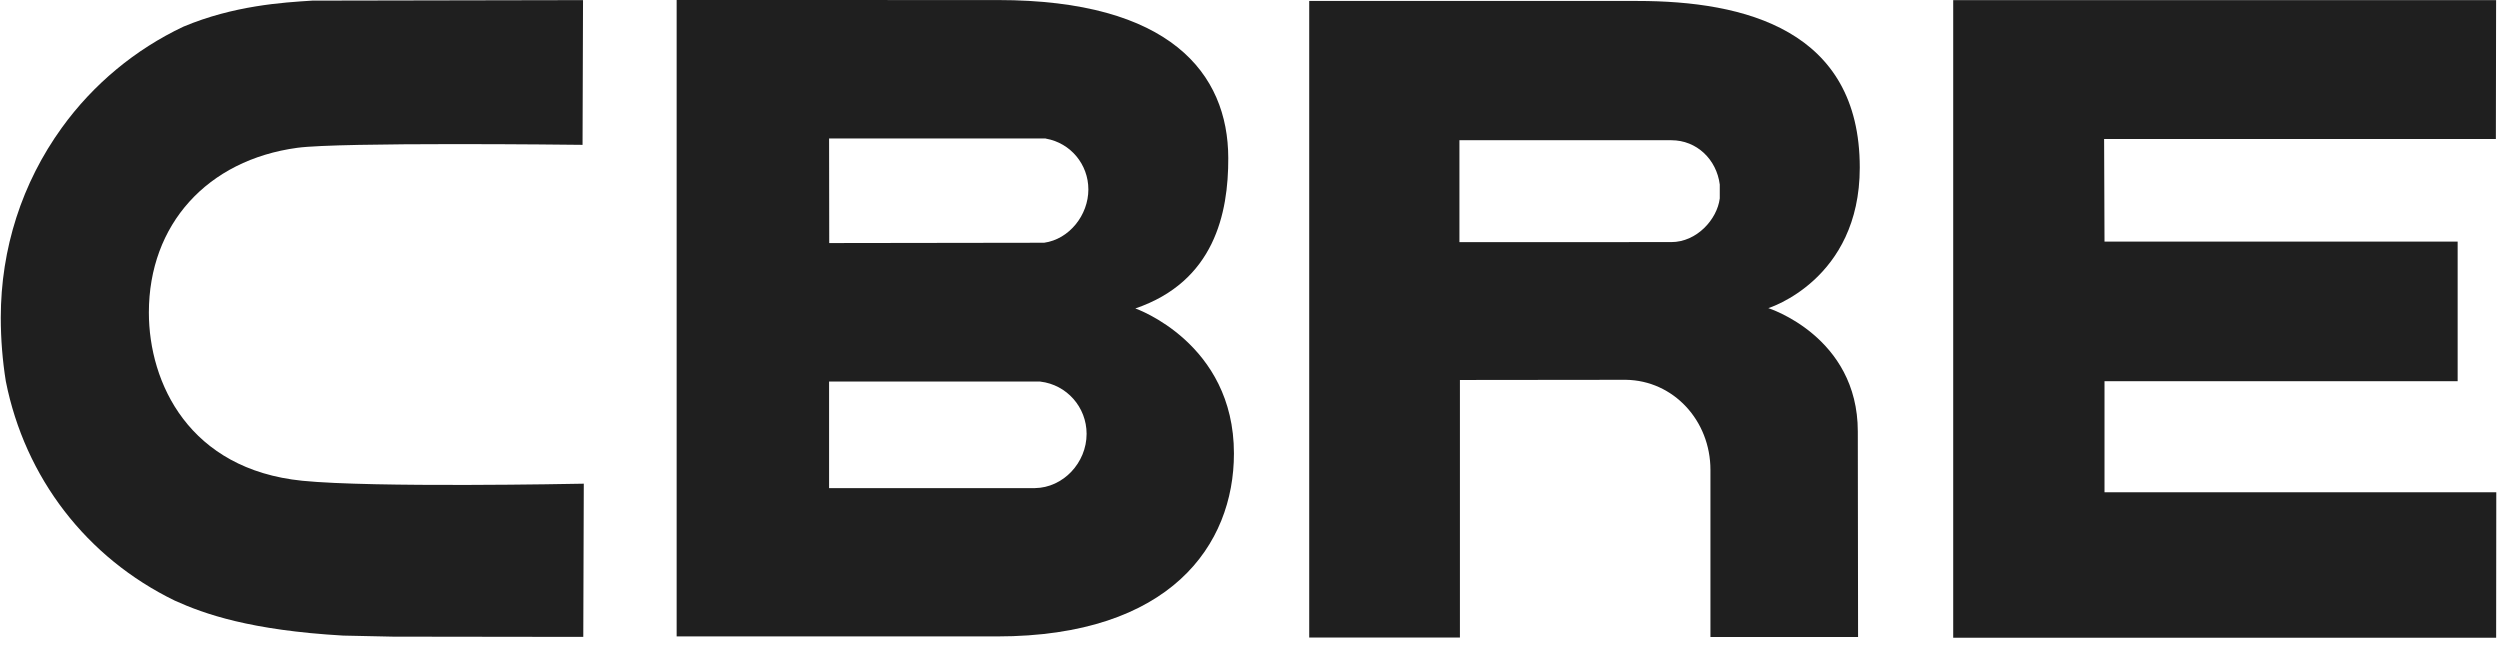
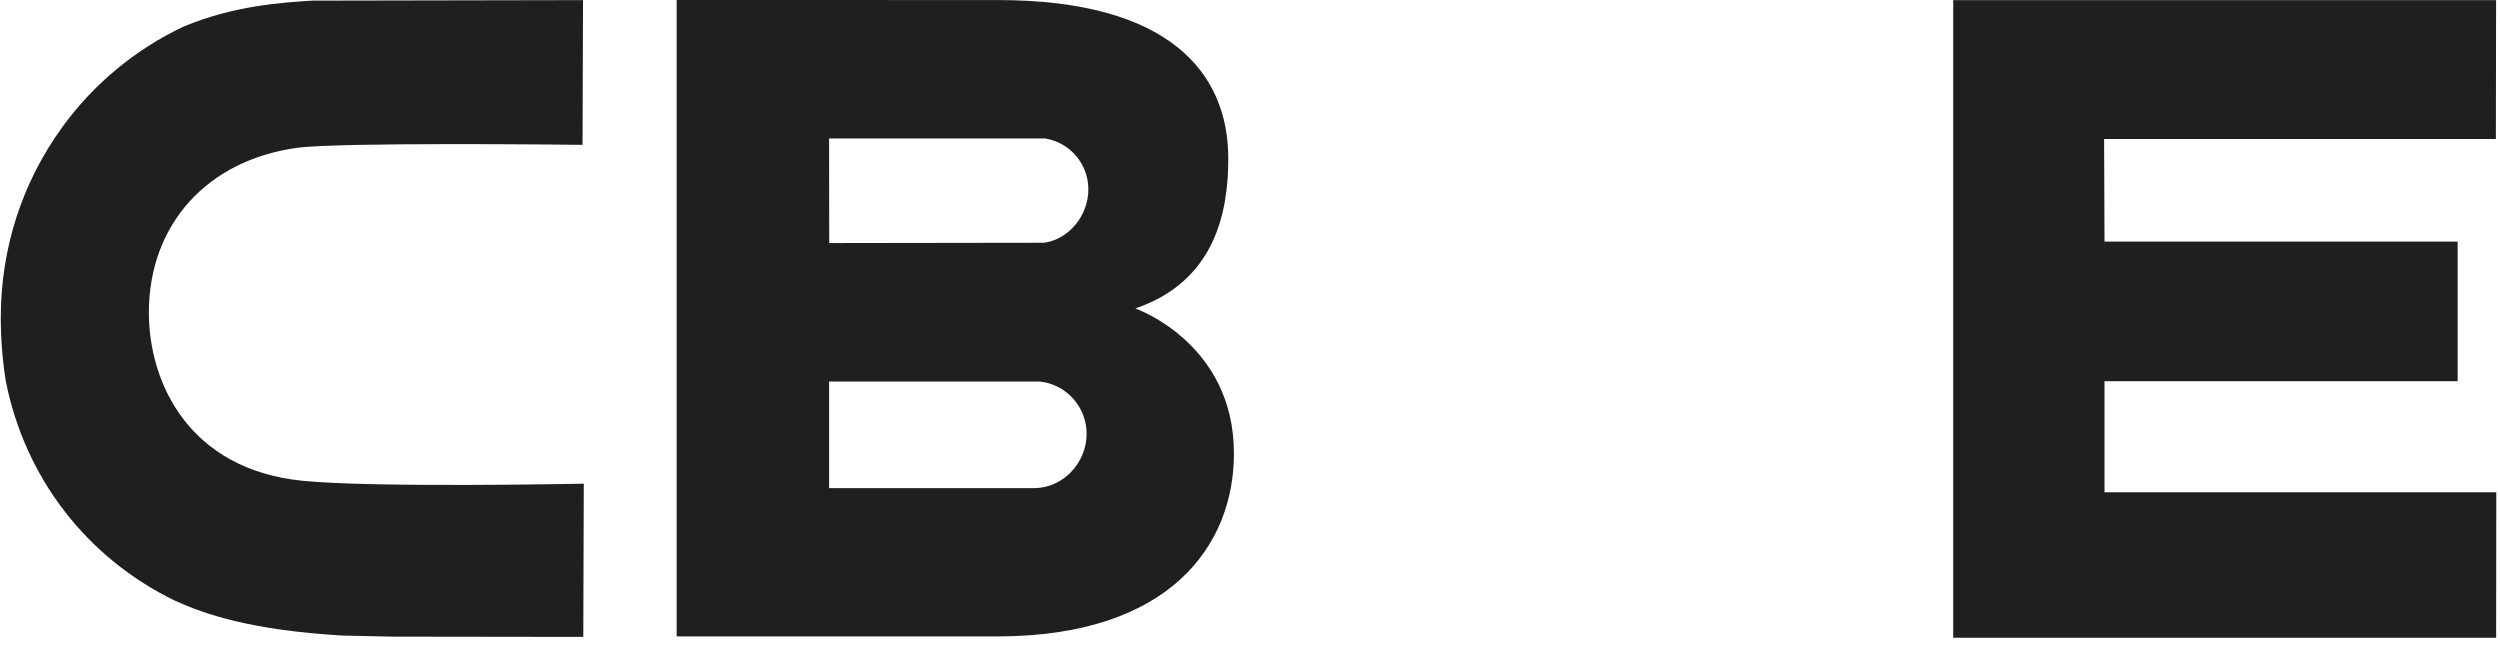
<svg xmlns="http://www.w3.org/2000/svg" width="153px" height="40px" viewBox="0 0 153 40" version="1.1">
  <title>Group 11</title>
  <g id="Page-1" stroke="none" stroke-width="1" fill="none" fill-rule="evenodd">
    <g id="Contact" transform="translate(-426, -1276)" fill="#1F1F1F">
      <g id="Group-11" transform="translate(426.048, 1276)">
        <path d="M63.29,29.872 L50.692,29.872 L50.692,23.351 L63.564,23.351 L63.603,23.351 L63.629,23.355 C65.235,23.546 66.452,24.916 66.452,26.551 C66.452,28.326 65.015,29.849 63.29,29.872 L63.29,29.872 Z M50.692,8.473 L63.878,8.473 L63.928,8.473 L63.975,8.486 C65.472,8.754 66.56,10.06 66.56,11.594 C66.56,13.162 65.394,14.64 63.852,14.856 L50.701,14.875 L50.692,8.473 Z M69.435,18.877 C74.262,17.231 75.134,13.064 75.122,9.67 C75.113,4.486 71.554,0.003 61.023,0.003 L41.363,0 L41.363,38.949 L60.971,38.949 C71.57,38.949 75.469,33.356 75.469,27.753 C75.469,20.971 69.435,18.877 69.435,18.877 L69.435,18.877 Z" id="Fill-1" />
        <polygon id="Fill-4" points="119.488 0.009 152.714 0.009 152.699 8.507 128.724 8.507 128.748 14.784 150.36 14.784 150.36 23.329 128.748 23.329 128.748 30.127 152.725 30.127 152.716 39.029 119.488 39.029" />
-         <path d="M105.202,12.143 C105.04,13.428 103.793,14.816 102.235,14.816 L89.269,14.819 L89.269,8.582 L102.241,8.582 C103.793,8.582 105.006,9.758 105.202,11.293 L105.202,12.143 Z M100.166,0.059 L80.076,0.059 L80.076,39.019 L89.299,39.019 L89.299,23.255 L99.461,23.244 C102.371,23.288 104.631,25.739 104.631,28.759 L104.631,38.986 L113.666,38.983 L113.65,26.407 C113.65,20.584 108.172,18.858 108.172,18.858 C108.172,18.858 113.77,17.14 113.77,10.255 C113.77,1.825 106.728,0.059 100.166,0.059 L100.166,0.059 Z" id="Fill-7" />
        <path d="M35.379,29.606 C35.245,29.609 22.765,29.856 18.457,29.423 C11.523,28.724 9.063,23.439 9.063,19.127 C9.063,13.75 12.626,9.793 18.152,9.045 C20.779,8.692 35.151,8.859 35.3,8.862 L35.604,8.865 L35.633,0.008 L35.328,0.008 L19.065,0.038 C17.254,0.151 14.252,0.34 11.178,1.631 C8.227,3.025 5.656,5.158 3.737,7.816 C1.294,11.199 0,15.22 0,19.432 C0,20.757 0.105,22.066 0.308,23.332 C1.482,29.24 5.248,34.131 10.649,36.758 C12.469,37.582 15.283,38.572 20.954,38.898 C20.966,38.898 24.01,38.963 24.01,38.963 C24.01,38.965 35.35,38.978 35.35,38.978 L35.649,38.978 L35.68,29.601 L35.379,29.606 Z" id="Fill-9" />
      </g>
    </g>
  </g>
</svg>